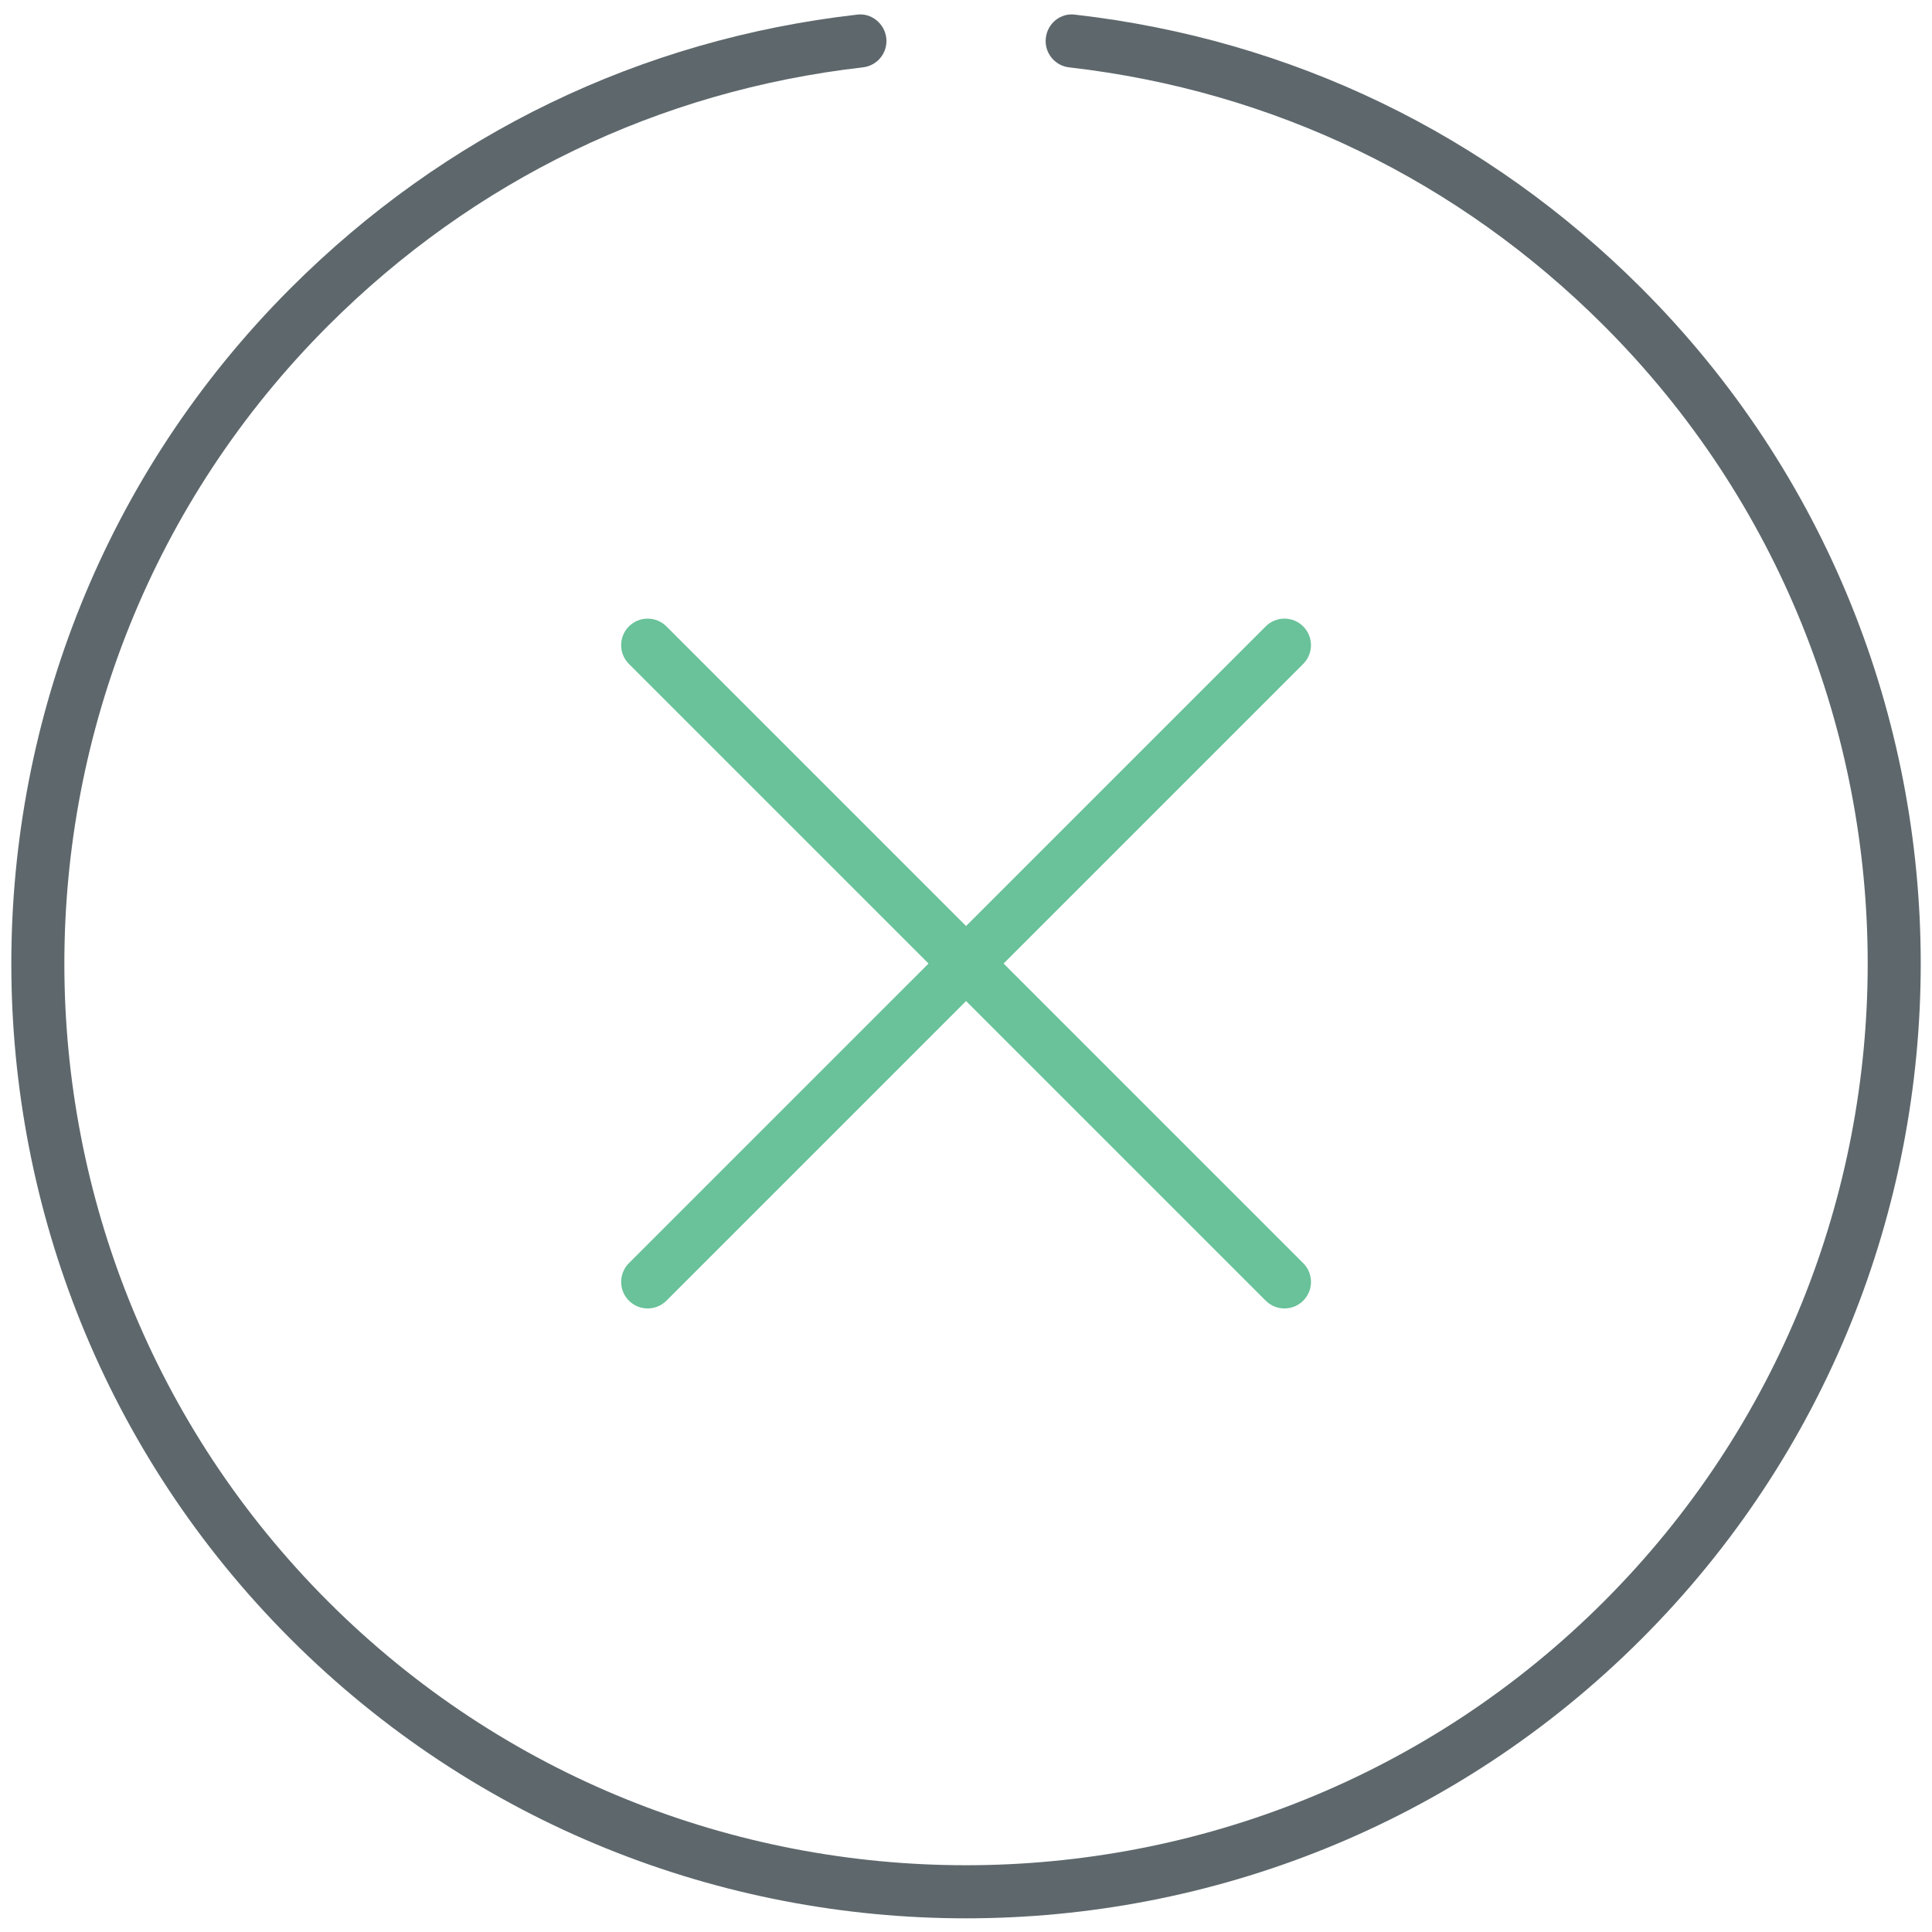
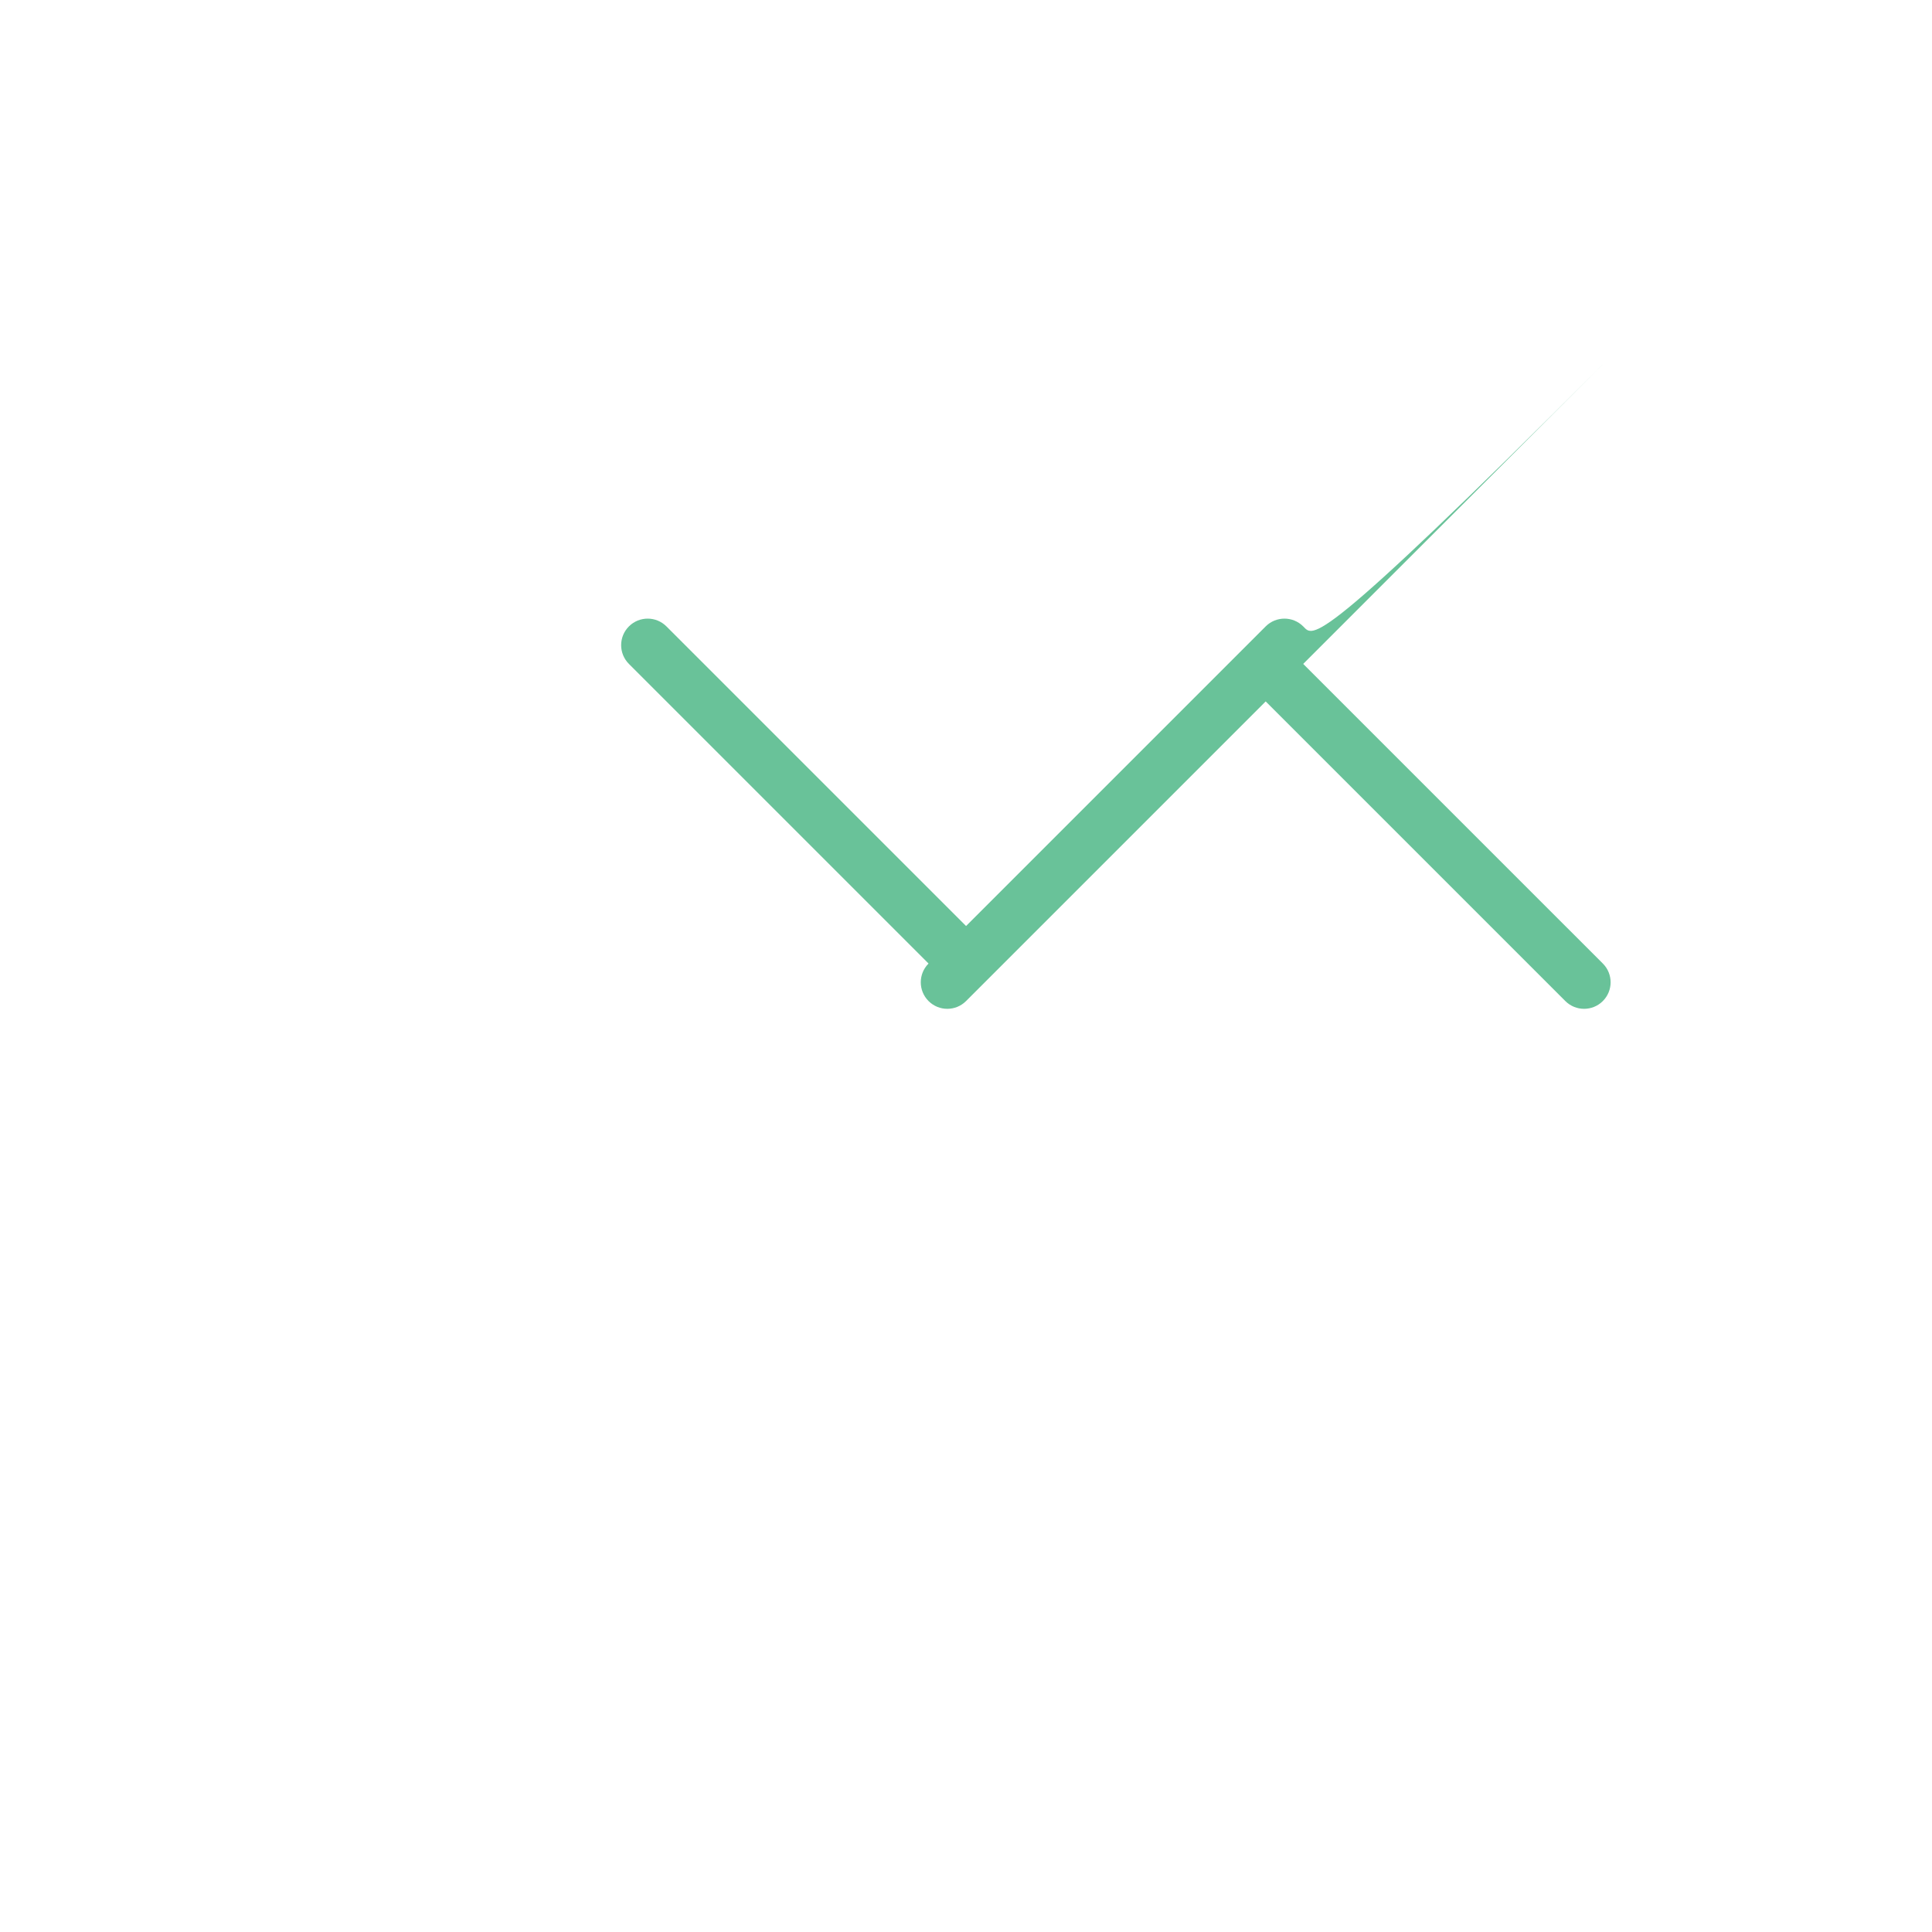
<svg xmlns="http://www.w3.org/2000/svg" version="1.1" id="Layer_1" x="0px" y="0px" width="512px" height="512px" viewBox="0 0 512 512" enable-background="new 0 0 512 512" xml:space="preserve">
-   <path fill="#5E686C" d="M434.996,76.371c-40.86-40.87-92.751-65.933-150.062-72.484c-3.866-0.556-7.346,2.321-7.78,6.187  c-0.444,3.859,2.329,7.341,6.188,7.78c54.109,6.193,103.115,29.863,141.713,68.46c93.207,93.207,93.207,244.877,0,338.098  c-93.214,93.193-244.884,93.193-338.098,0c-93.2-93.221-93.2-244.89,0-338.098c38.609-38.597,87.618-62.273,141.727-68.466  c3.859-0.44,6.633-3.922,6.188-7.78c-0.435-3.866-4.031-6.722-7.78-6.187c-57.303,6.551-109.201,31.62-150.077,72.491  c-98.687,98.693-98.687,259.284,0,357.984c49.352,49.342,114.171,74.021,178.992,74.021c64.82,0,129.641-24.679,178.988-74.021  C533.686,335.655,533.686,175.064,434.996,76.371z" />
-   <path fill="#69C299" d="M345.362,166.001c-2.745-2.746-7.194-2.746-9.94,0l-79.406,79.403l-79.405-79.403  c-2.747-2.746-7.194-2.746-9.941,0c-2.746,2.747-2.746,7.196,0,9.943l79.404,79.402l-79.404,79.402  c-2.746,2.747-2.746,7.196,0,9.943c1.373,1.373,3.172,2.06,4.971,2.06c1.8,0,3.599-0.687,4.972-2.06l79.405-79.403l79.406,79.403  c1.373,1.373,3.173,2.06,4.972,2.06c1.798,0,3.597-0.687,4.97-2.06c2.747-2.747,2.747-7.196,0-9.943l-79.403-79.402l79.403-79.402  C348.109,173.197,348.109,168.748,345.362,166.001z" />
+   <path fill="#69C299" d="M345.362,166.001c-2.745-2.746-7.194-2.746-9.94,0l-79.406,79.403l-79.405-79.403  c-2.747-2.746-7.194-2.746-9.941,0c-2.746,2.747-2.746,7.196,0,9.943l79.404,79.402c-2.746,2.747-2.746,7.196,0,9.943c1.373,1.373,3.172,2.06,4.971,2.06c1.8,0,3.599-0.687,4.972-2.06l79.405-79.403l79.406,79.403  c1.373,1.373,3.173,2.06,4.972,2.06c1.798,0,3.597-0.687,4.97-2.06c2.747-2.747,2.747-7.196,0-9.943l-79.403-79.402l79.403-79.402  C348.109,173.197,348.109,168.748,345.362,166.001z" />
</svg>